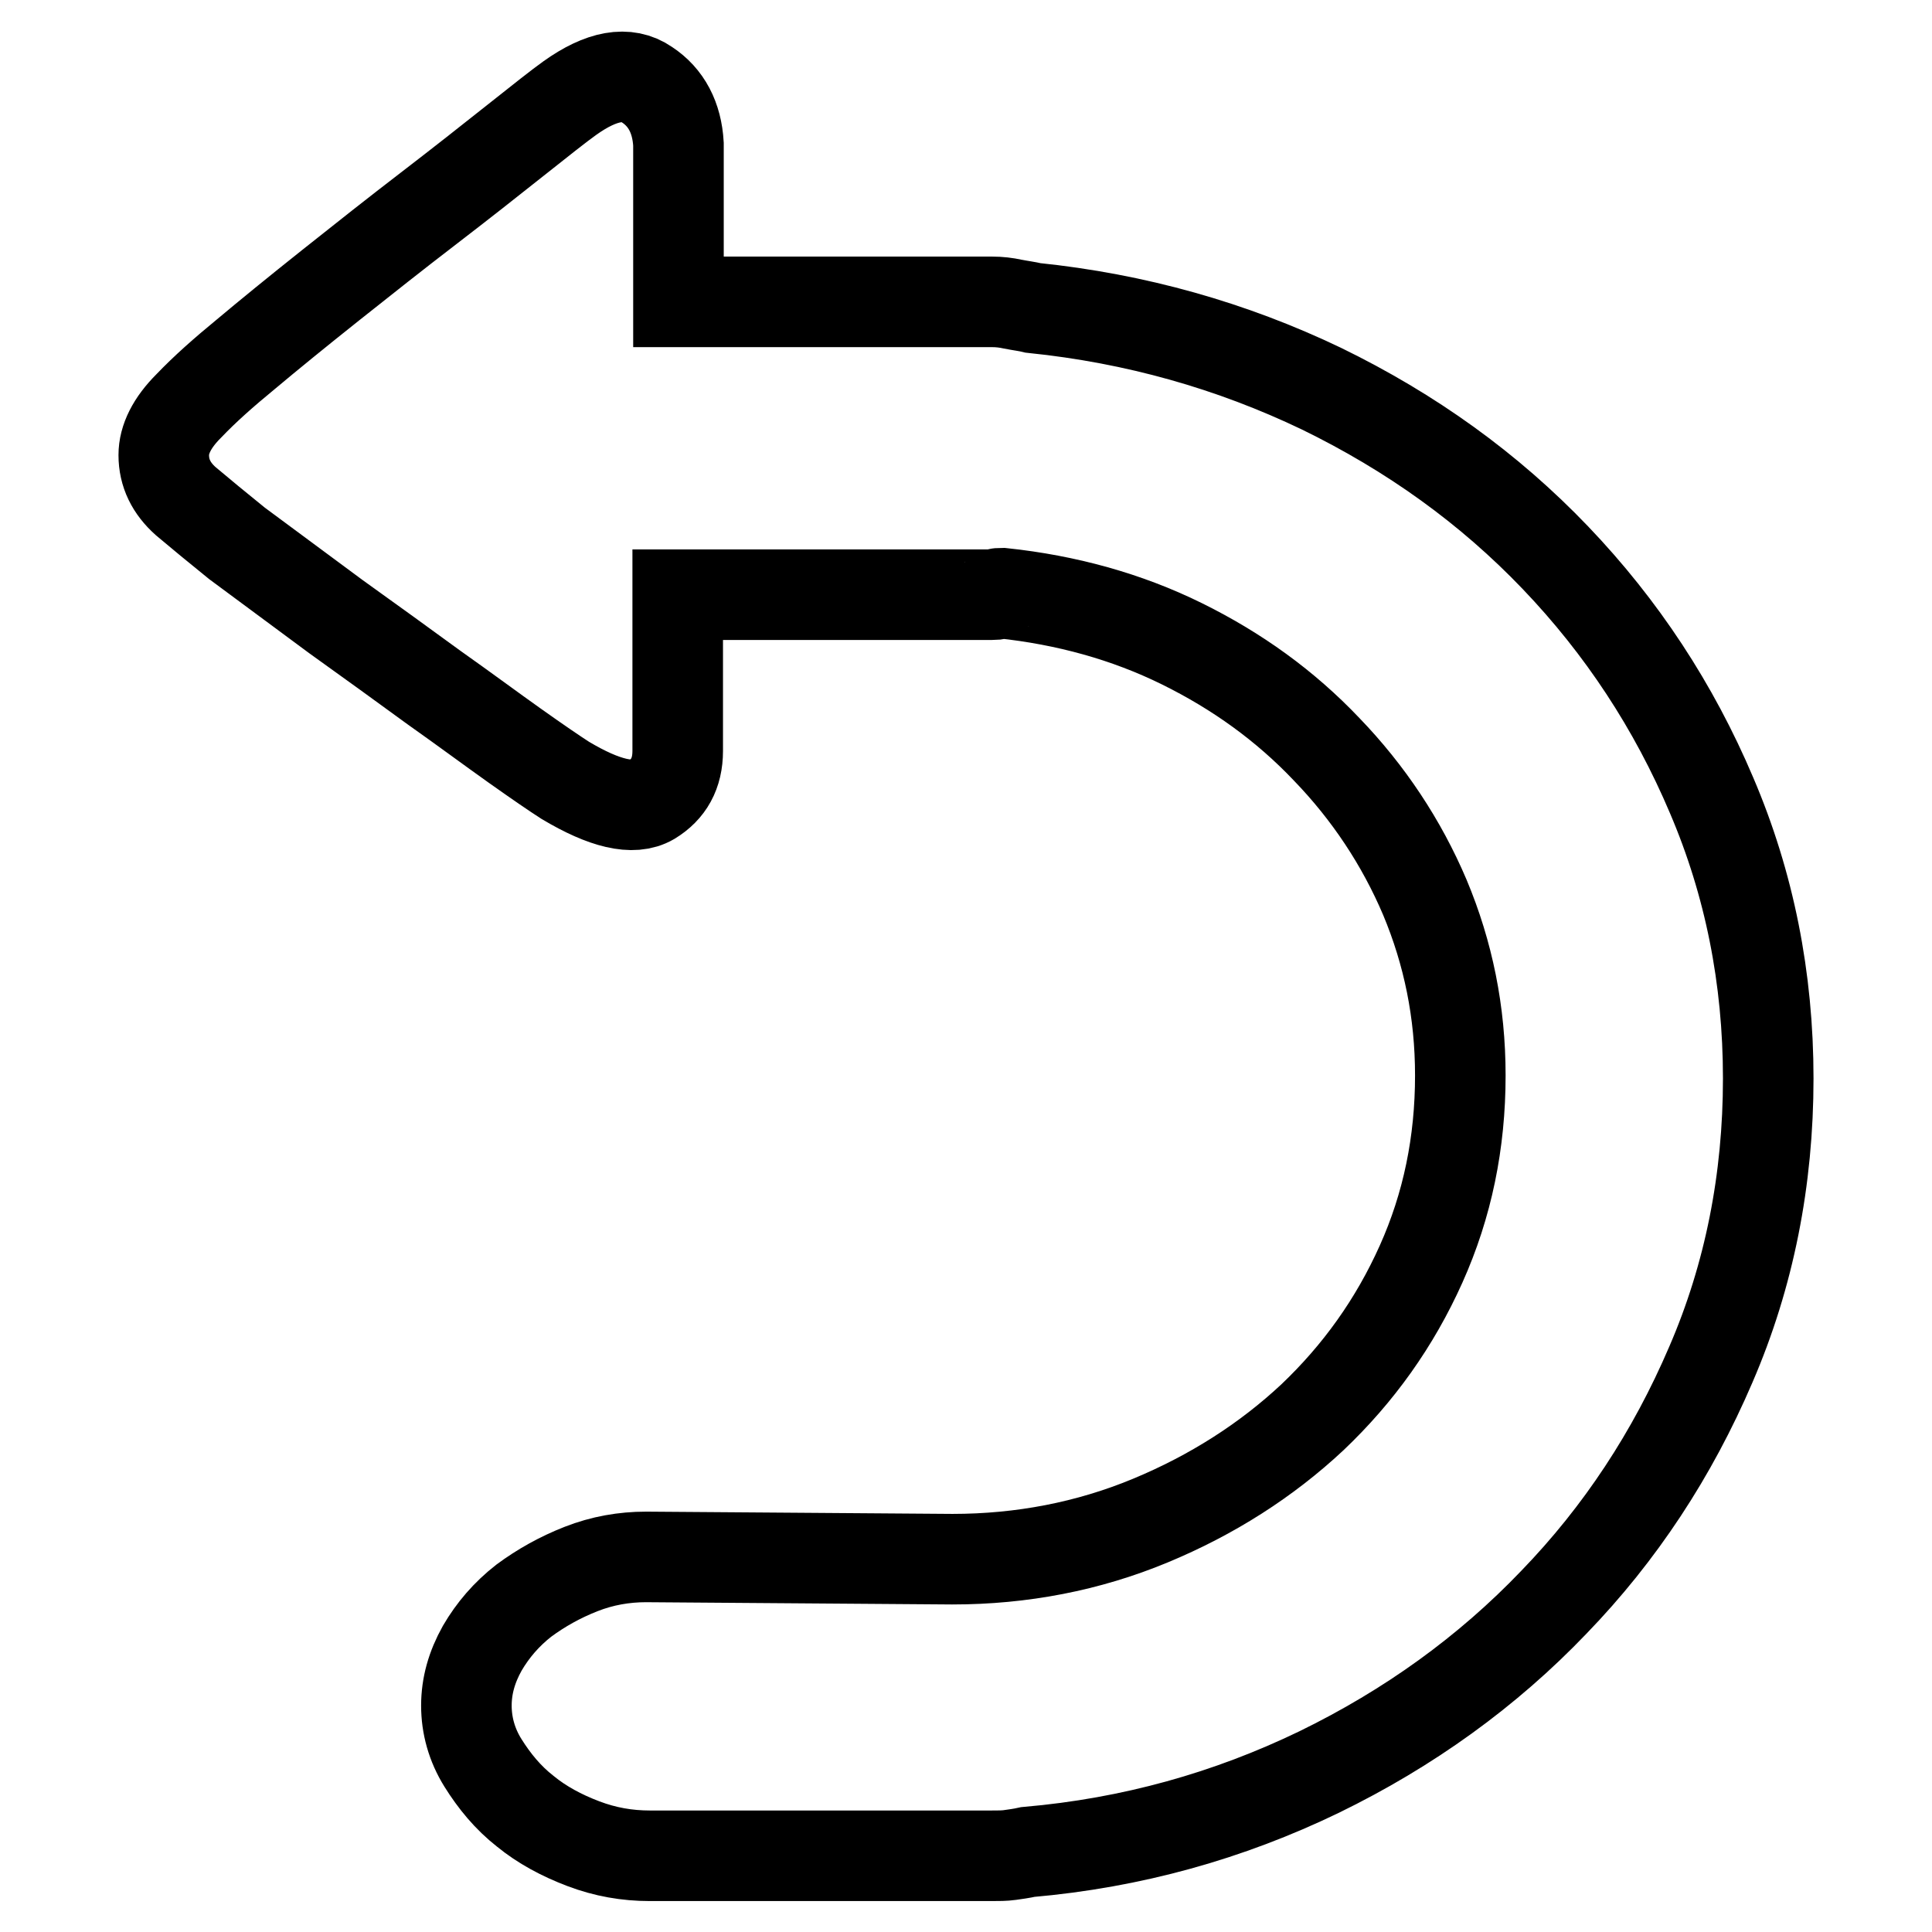
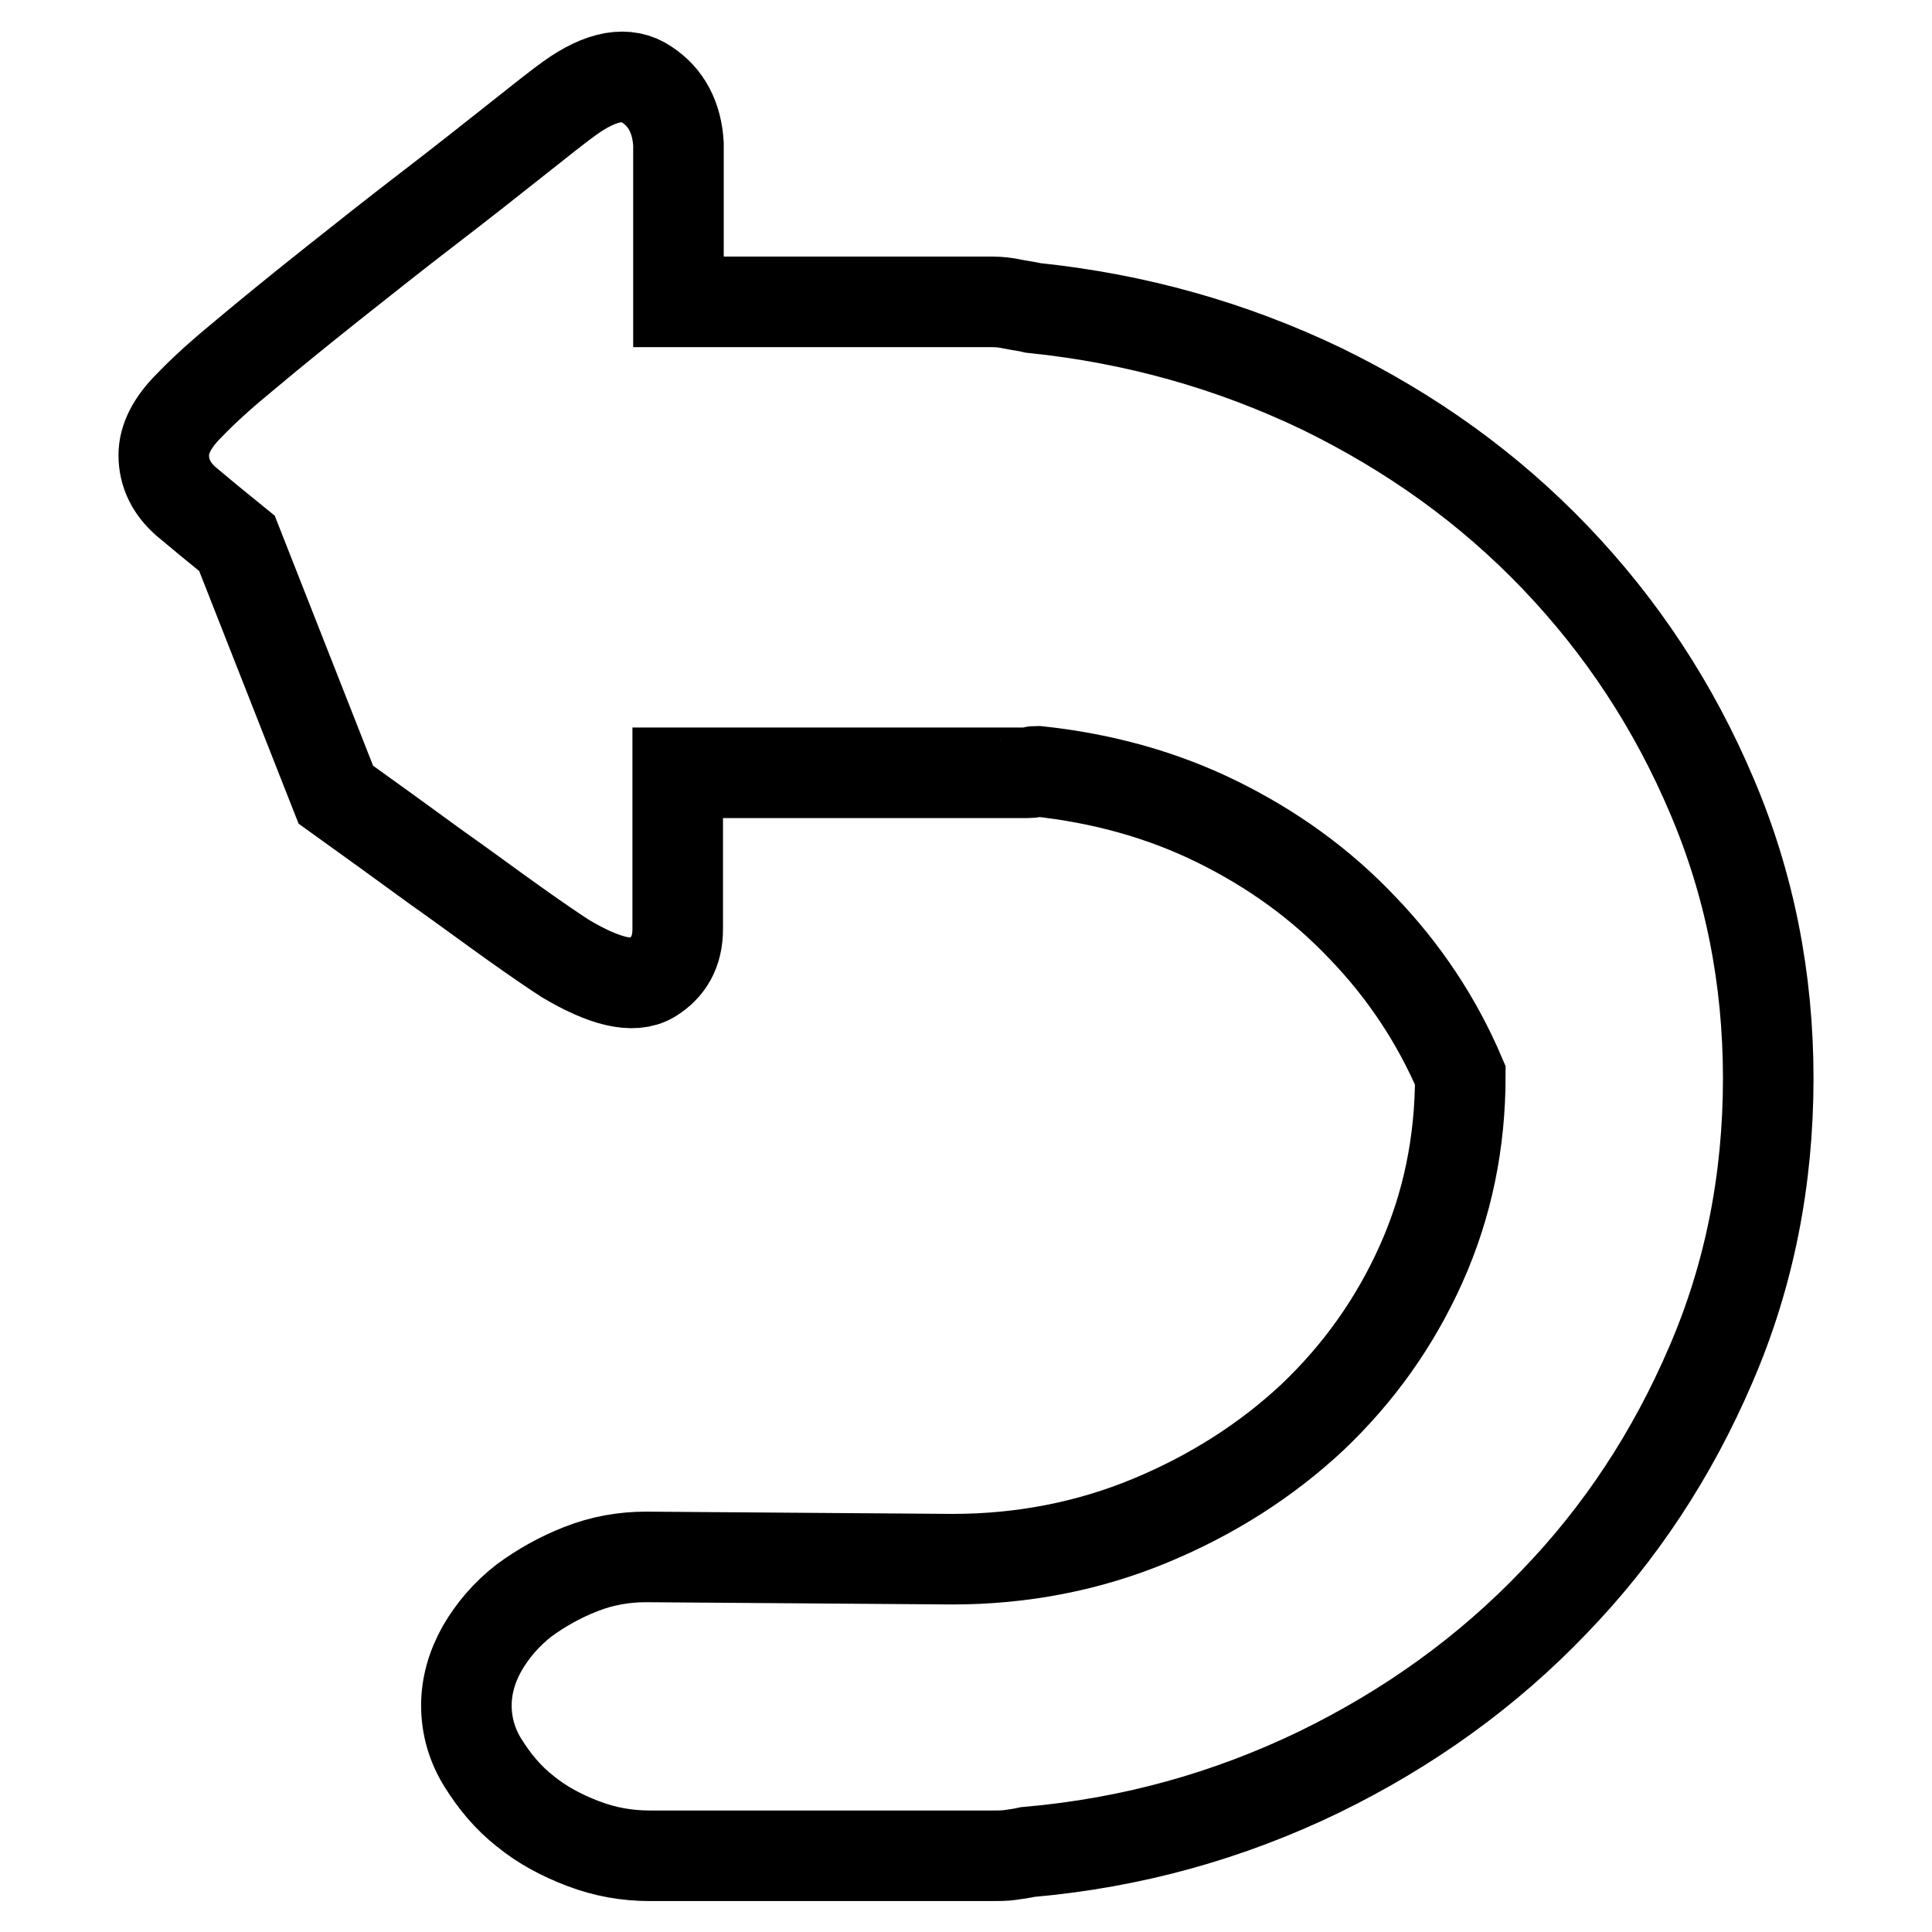
<svg xmlns="http://www.w3.org/2000/svg" version="1.1" x="0px" y="0px" viewBox="0 0 256 256" enable-background="new 0 0 256 256" xml:space="preserve">
  <g>
-     <path stroke-width="12" fill-opacity="0" stroke="#000000" d="M234.3,142.9c0,13.4-2.5,26.1-7.6,37.9c-5.1,11.9-12,22.4-20.8,31.5c-8.8,9.2-19.2,16.7-31.1,22.5 c-12,5.8-24.8,9.4-38.6,10.6c-0.9,0.2-1.7,0.3-2.4,0.4c-0.7,0.1-1.5,0.1-2.4,0.1H86.1c-3,0-5.9-0.5-8.8-1.6s-5.5-2.5-7.7-4.3 c-2.3-1.8-4.1-4-5.6-6.4c-1.5-2.4-2.2-5-2.2-7.6s0.7-5.1,2.1-7.6c1.4-2.4,3.2-4.5,5.5-6.3c2.3-1.7,4.8-3.1,7.6-4.2s5.7-1.6,8.6-1.6 l40.6,0.3c9.2,0,18-1.7,26.2-5.1s15.4-8,21.5-13.7c6.1-5.8,10.9-12.5,14.4-20.3c3.5-7.8,5.2-16.1,5.2-25c0-8.4-1.6-16.2-4.7-23.6 c-3.1-7.3-7.5-13.9-13-19.6c-5.5-5.8-11.9-10.4-19.2-14c-7.3-3.6-15.3-5.8-23.8-6.7c-0.3,0-0.6,0-0.7,0.1c-0.1,0.1-0.3,0.1-0.7,0.1 H89.8v20.7c0,3-1.2,5.1-3.5,6.5c-2.4,1.4-6.2,0.5-11.4-2.6c-1.4-0.9-3.6-2.4-6.7-4.6c-3.1-2.2-6.6-4.8-10.7-7.7 c-4.1-3-8.4-6.1-13-9.4L31.4,72c-2.6-2.1-4.9-4-6.8-5.6c-1.9-1.7-2.9-3.7-2.9-6.1c0-2.1,1.1-4.3,3.3-6.5c2.2-2.3,4.7-4.5,7.5-6.8 c3.1-2.6,6.9-5.7,11.3-9.2c4.4-3.5,8.7-6.9,13-10.2c4.3-3.3,8.1-6.3,11.5-9c3.4-2.7,5.8-4.6,7.2-5.6c4.2-3,7.6-3.6,10.2-1.8 c2.6,1.7,4,4.4,4.2,7.9v20.9h41.6c0.9,0,1.8,0.1,2.7,0.3c1,0.2,1.9,0.3,2.7,0.5c13.6,1.4,26.3,5,38.2,10.7 c11.9,5.8,22.2,13.2,31,22.4c8.8,9.2,15.7,19.7,20.7,31.5C231.8,117.1,234.3,129.6,234.3,142.9z" />
+     <path stroke-width="12" fill-opacity="0" stroke="#000000" d="M234.3,142.9c0,13.4-2.5,26.1-7.6,37.9c-5.1,11.9-12,22.4-20.8,31.5c-8.8,9.2-19.2,16.7-31.1,22.5 c-12,5.8-24.8,9.4-38.6,10.6c-0.9,0.2-1.7,0.3-2.4,0.4c-0.7,0.1-1.5,0.1-2.4,0.1H86.1c-3,0-5.9-0.5-8.8-1.6s-5.5-2.5-7.7-4.3 c-2.3-1.8-4.1-4-5.6-6.4c-1.5-2.4-2.2-5-2.2-7.6s0.7-5.1,2.1-7.6c1.4-2.4,3.2-4.5,5.5-6.3c2.3-1.7,4.8-3.1,7.6-4.2s5.7-1.6,8.6-1.6 l40.6,0.3c9.2,0,18-1.7,26.2-5.1s15.4-8,21.5-13.7c6.1-5.8,10.9-12.5,14.4-20.3c3.5-7.8,5.2-16.1,5.2-25c-3.1-7.3-7.5-13.9-13-19.6c-5.5-5.8-11.9-10.4-19.2-14c-7.3-3.6-15.3-5.8-23.8-6.7c-0.3,0-0.6,0-0.7,0.1c-0.1,0.1-0.3,0.1-0.7,0.1 H89.8v20.7c0,3-1.2,5.1-3.5,6.5c-2.4,1.4-6.2,0.5-11.4-2.6c-1.4-0.9-3.6-2.4-6.7-4.6c-3.1-2.2-6.6-4.8-10.7-7.7 c-4.1-3-8.4-6.1-13-9.4L31.4,72c-2.6-2.1-4.9-4-6.8-5.6c-1.9-1.7-2.9-3.7-2.9-6.1c0-2.1,1.1-4.3,3.3-6.5c2.2-2.3,4.7-4.5,7.5-6.8 c3.1-2.6,6.9-5.7,11.3-9.2c4.4-3.5,8.7-6.9,13-10.2c4.3-3.3,8.1-6.3,11.5-9c3.4-2.7,5.8-4.6,7.2-5.6c4.2-3,7.6-3.6,10.2-1.8 c2.6,1.7,4,4.4,4.2,7.9v20.9h41.6c0.9,0,1.8,0.1,2.7,0.3c1,0.2,1.9,0.3,2.7,0.5c13.6,1.4,26.3,5,38.2,10.7 c11.9,5.8,22.2,13.2,31,22.4c8.8,9.2,15.7,19.7,20.7,31.5C231.8,117.1,234.3,129.6,234.3,142.9z" />
  </g>
</svg>